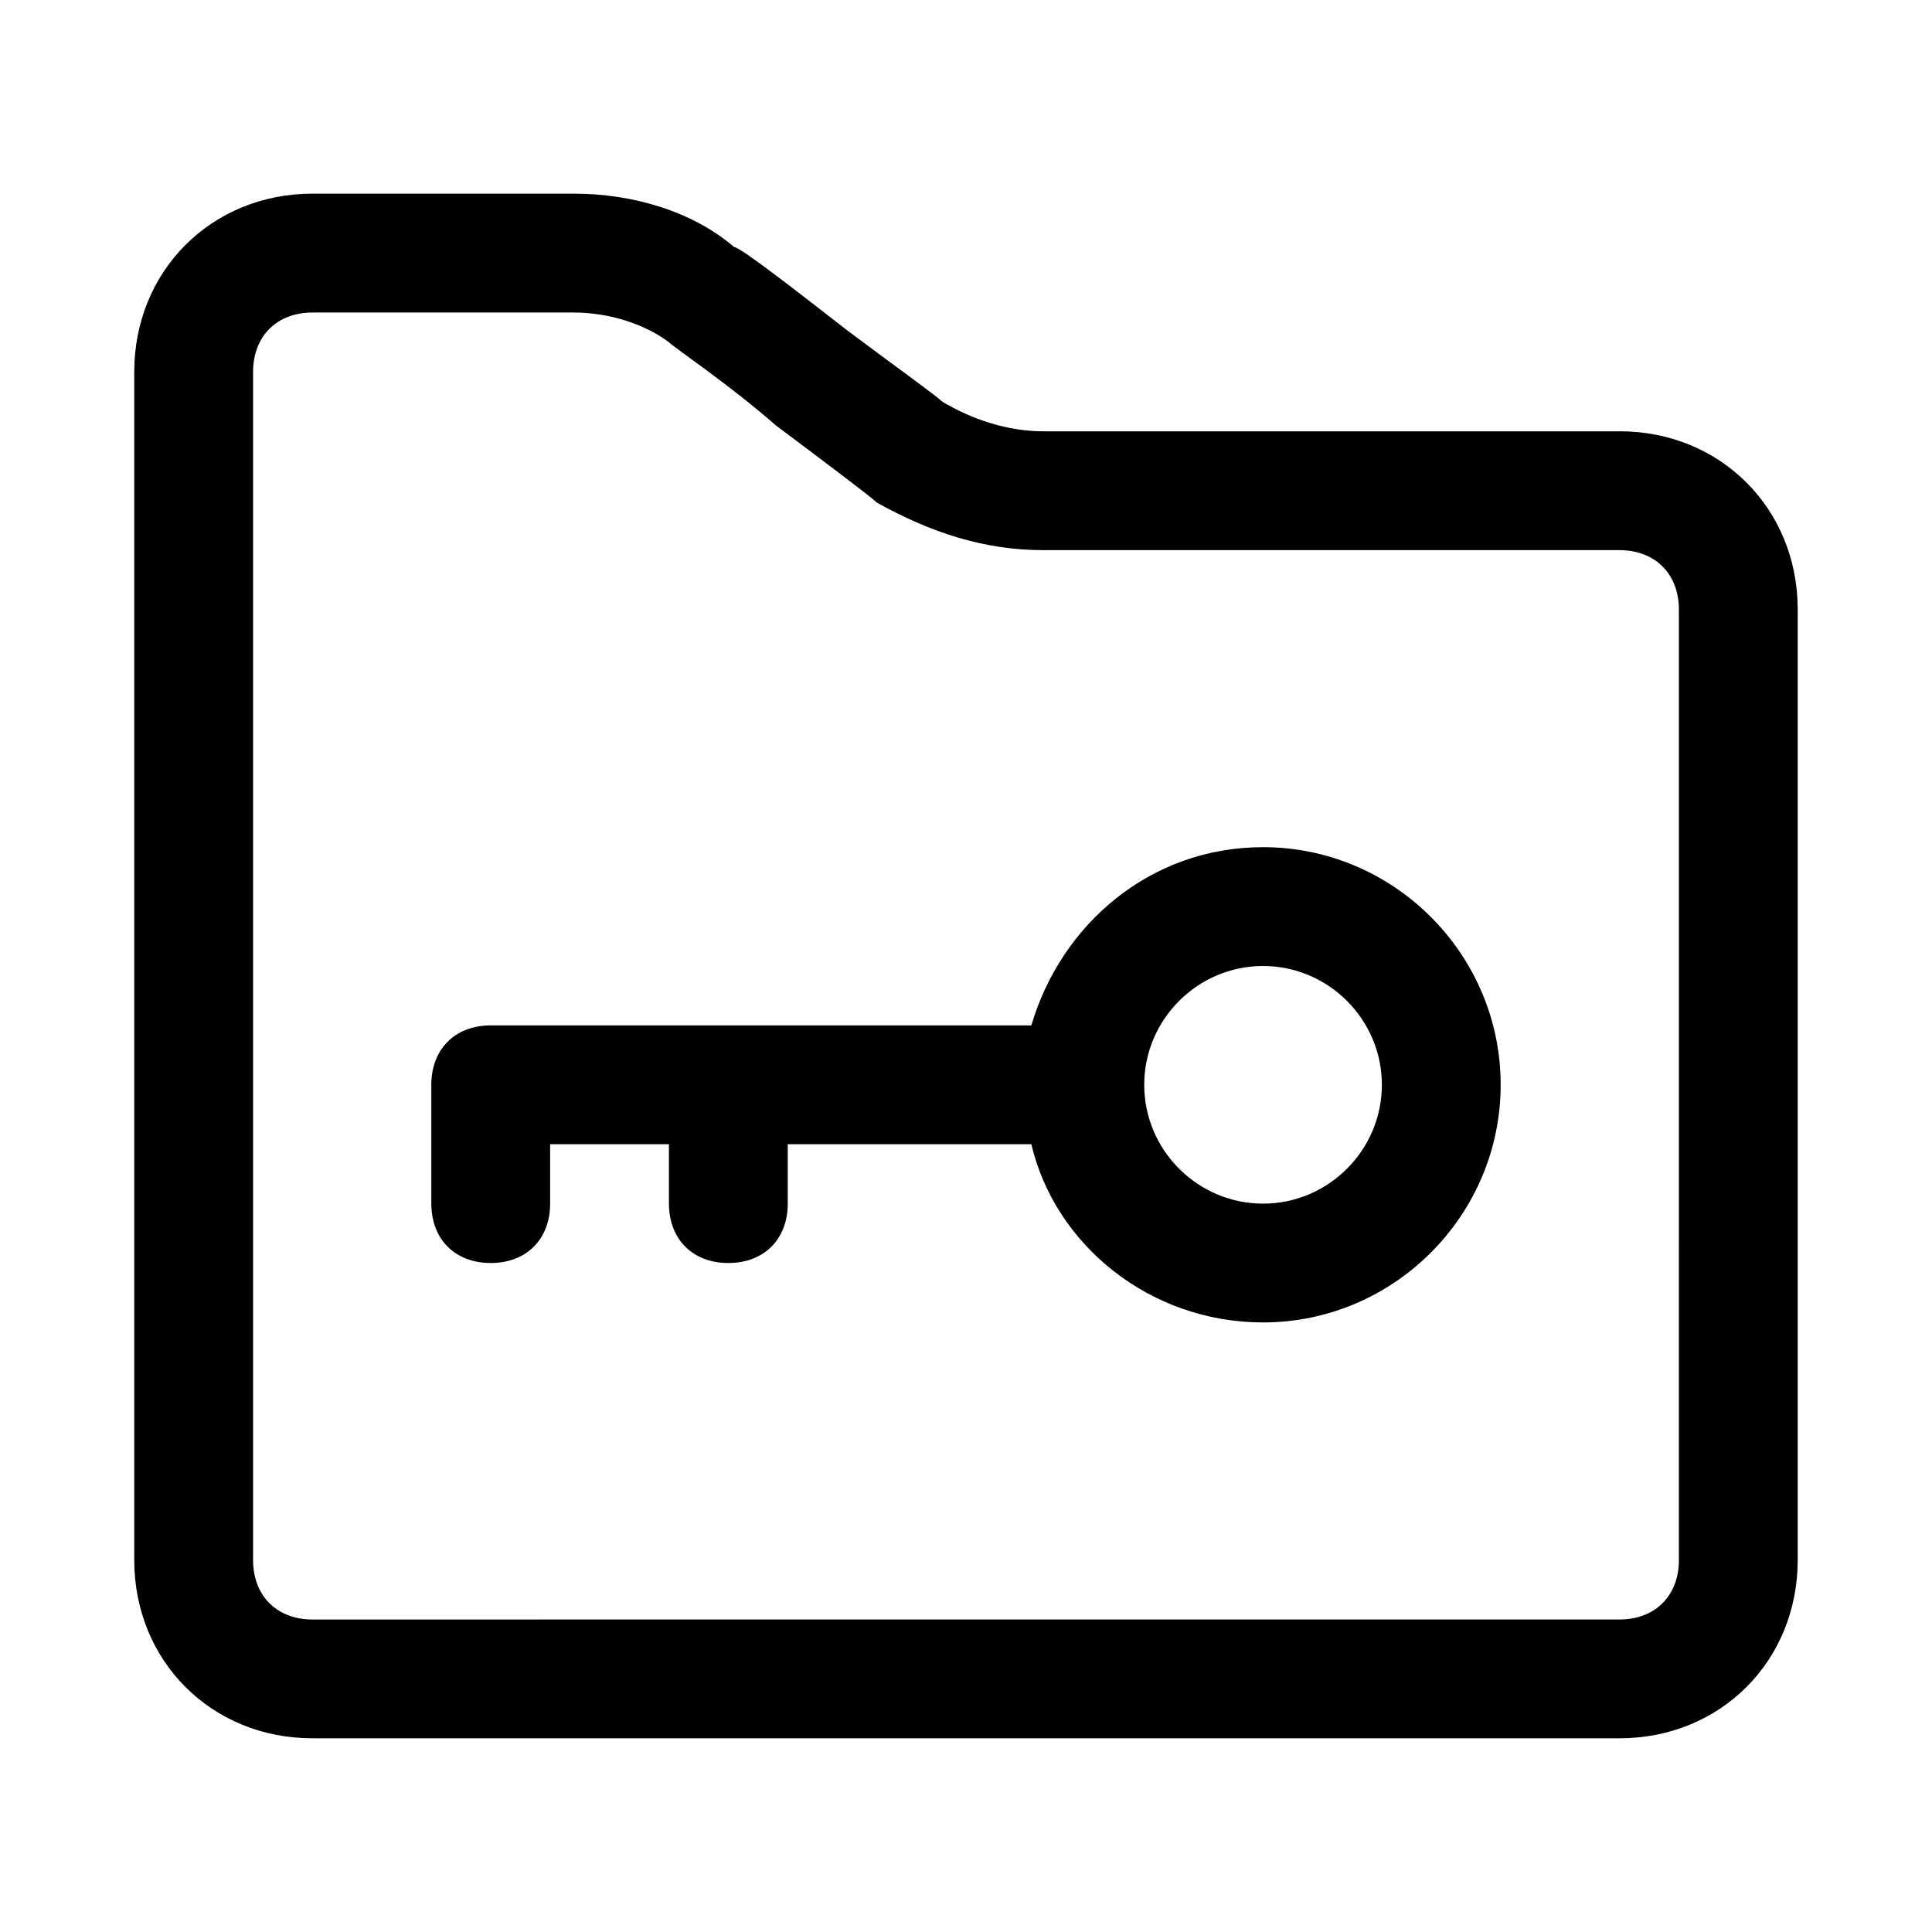
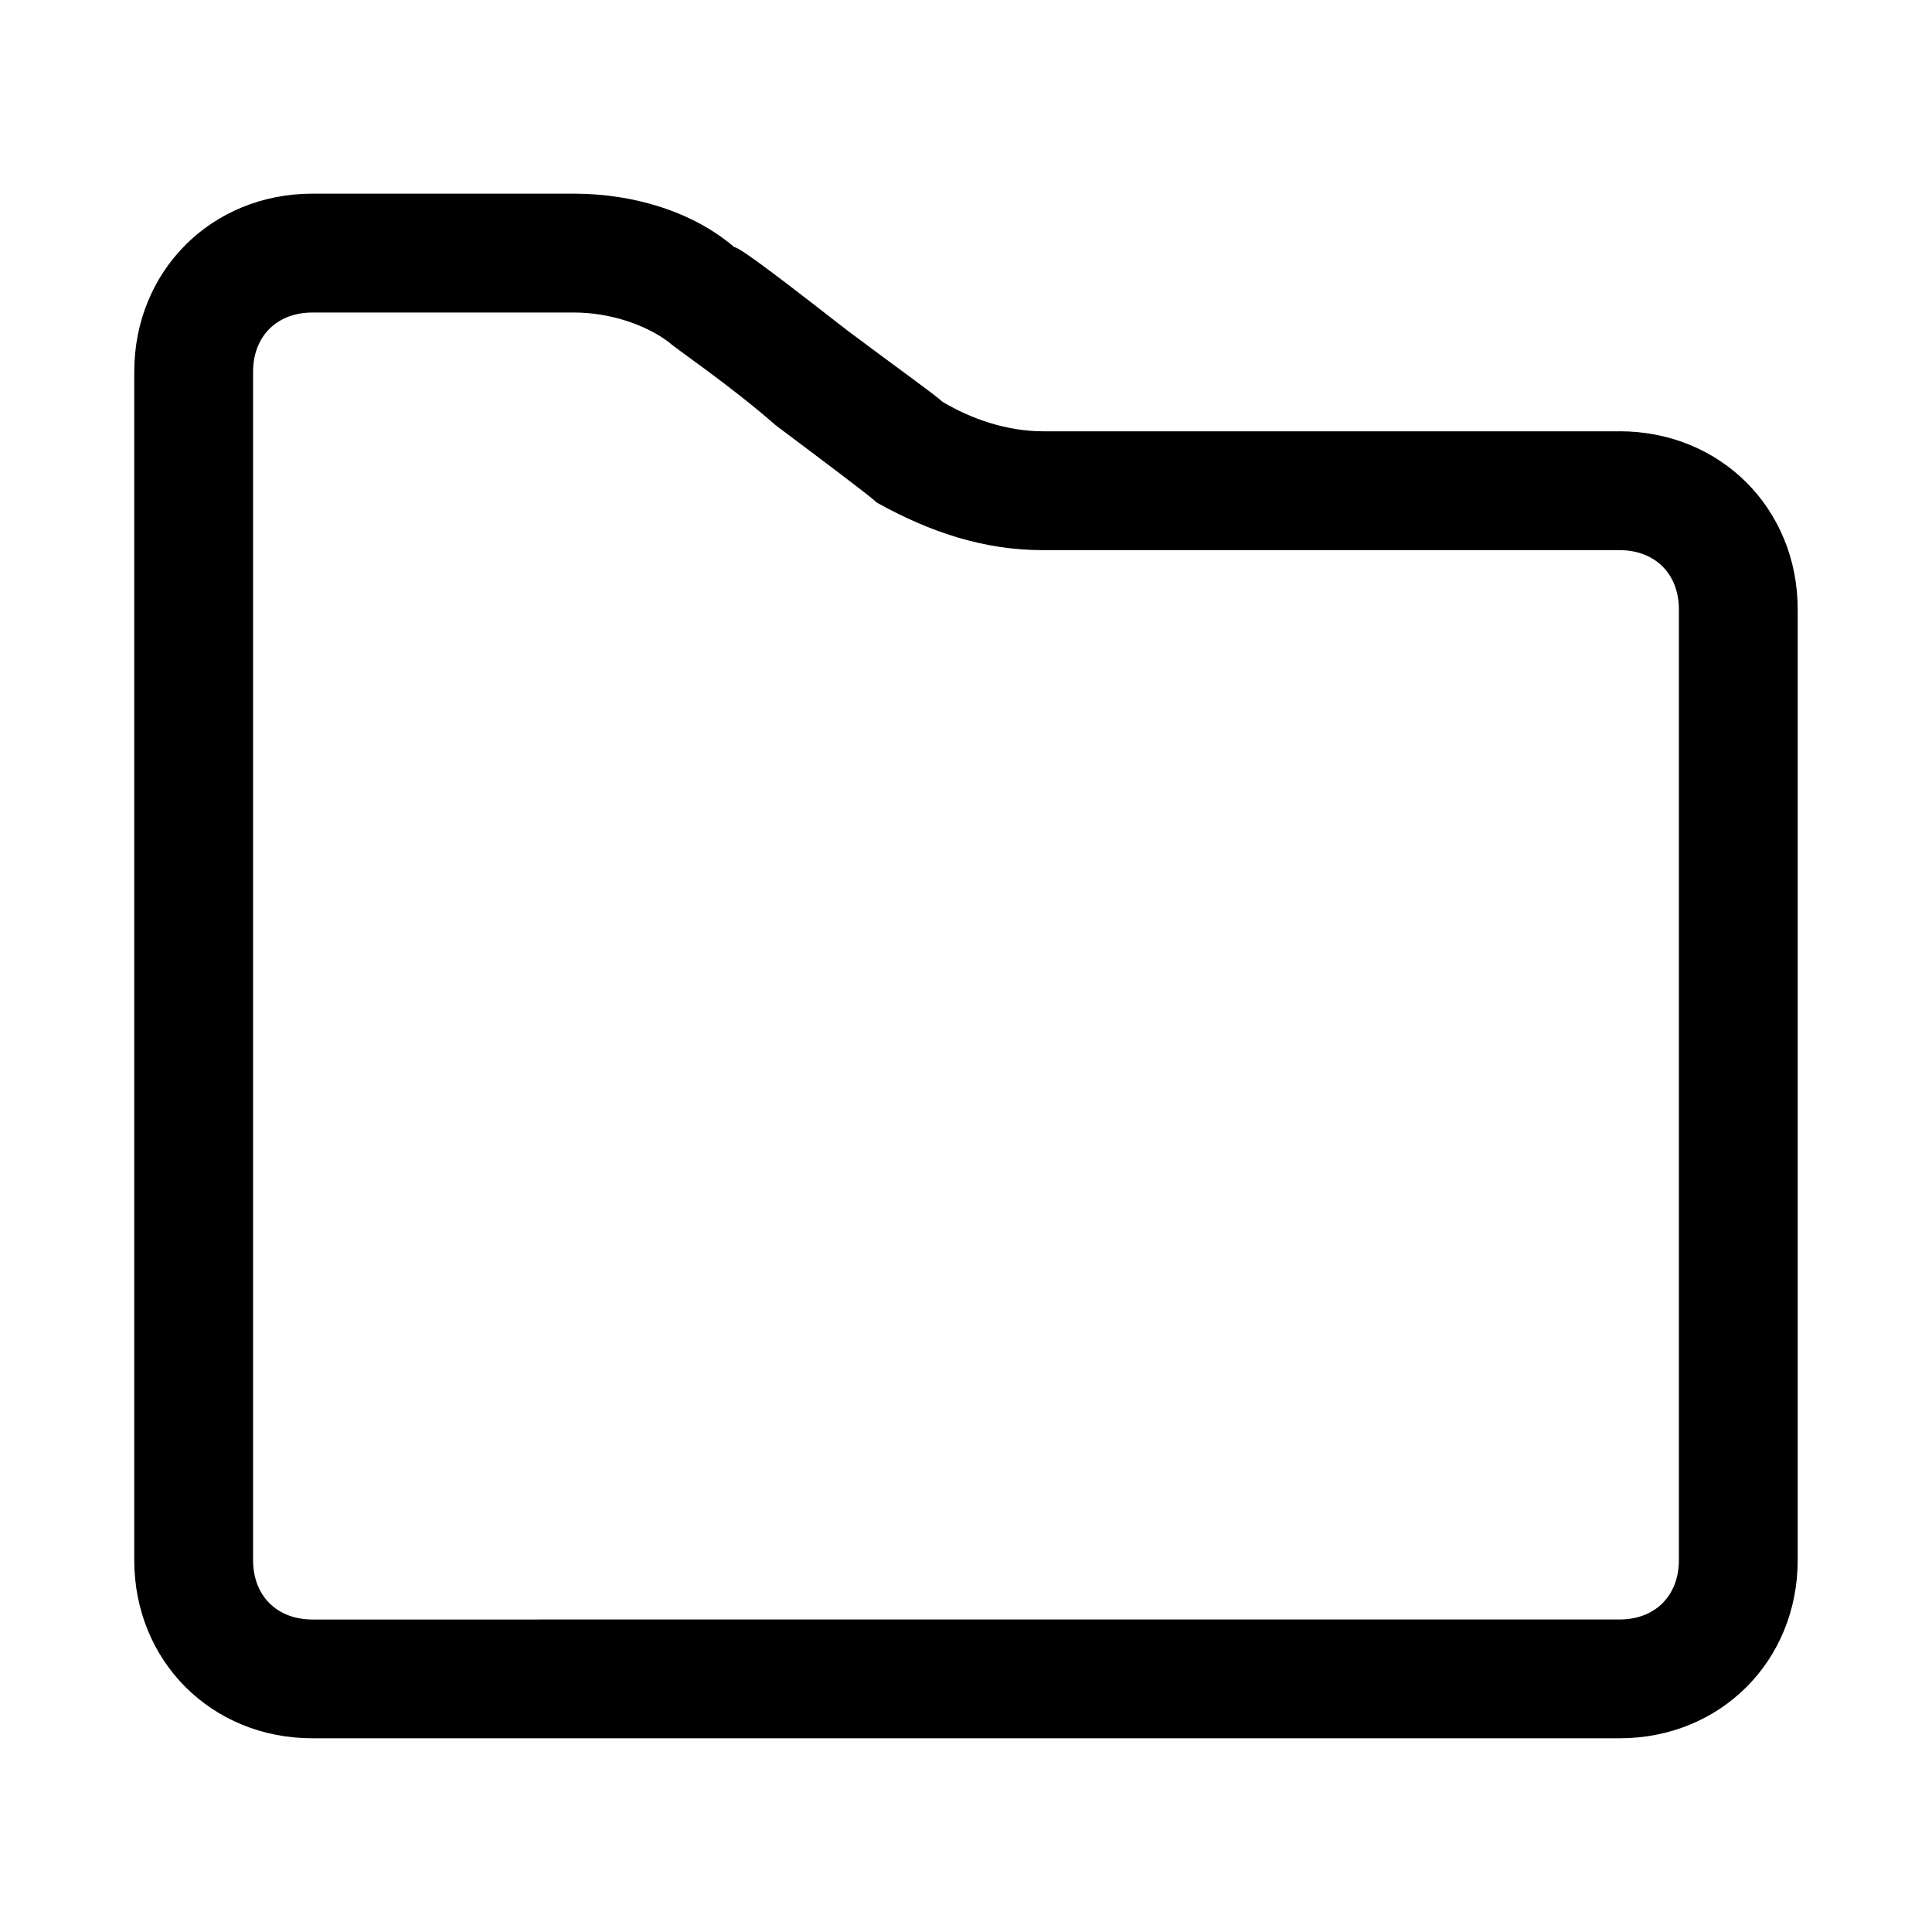
<svg xmlns="http://www.w3.org/2000/svg" fill="#000000" width="800px" height="800px" version="1.1" viewBox="144 144 512 512">
  <g>
    <path d="m573.18 258.3h-152.72c-9.445 0-18.895-3.148-26.766-7.871-1.574-1.574-12.594-9.445-25.191-18.895-14.168-11.02-28.34-22.043-29.914-22.043-11.02-9.441-26.762-14.168-42.508-14.168h-69.273c-26.762 0-47.23 20.469-47.23 47.234v314.88c0 26.766 20.469 47.23 47.23 47.23h346.37c26.766 0 47.23-20.469 47.23-47.23l0.004-251.91c0-26.766-20.465-47.234-47.23-47.234zm15.742 299.14c0 9.445-6.297 15.742-15.742 15.742l-346.37 0.004c-9.445 0-15.742-6.297-15.742-15.742v-314.88c0-9.445 6.297-15.742 15.742-15.742h69.273c9.449-0.004 18.895 3.144 25.191 7.871 1.574 1.574 15.742 11.02 28.34 22.043 12.594 9.445 25.191 18.895 26.766 20.469 14.168 7.867 28.34 12.59 44.082 12.59h152.72c9.445 0 15.742 6.297 15.742 15.742z" />
-     <path d="m478.72 368.51c-29.914 0-53.531 20.469-61.402 47.23h-143.27c-9.445 0-15.742 6.297-15.742 15.742v31.488c0 9.445 6.297 15.742 15.742 15.742s15.742-6.297 15.742-15.742v-15.742h31.488v15.742c0 9.445 6.297 15.742 15.742 15.742 9.445 0 15.742-6.297 15.742-15.742v-15.742h64.551c6.297 26.766 31.488 47.23 61.402 47.23 34.637 0 62.977-28.34 62.977-62.977 0.004-34.633-28.336-62.973-62.973-62.973zm0 94.465c-17.32 0-31.488-14.168-31.488-31.488 0-17.32 14.168-31.488 31.488-31.488s31.488 14.168 31.488 31.488c0 17.316-14.168 31.488-31.488 31.488z" />
  </g>
</svg>